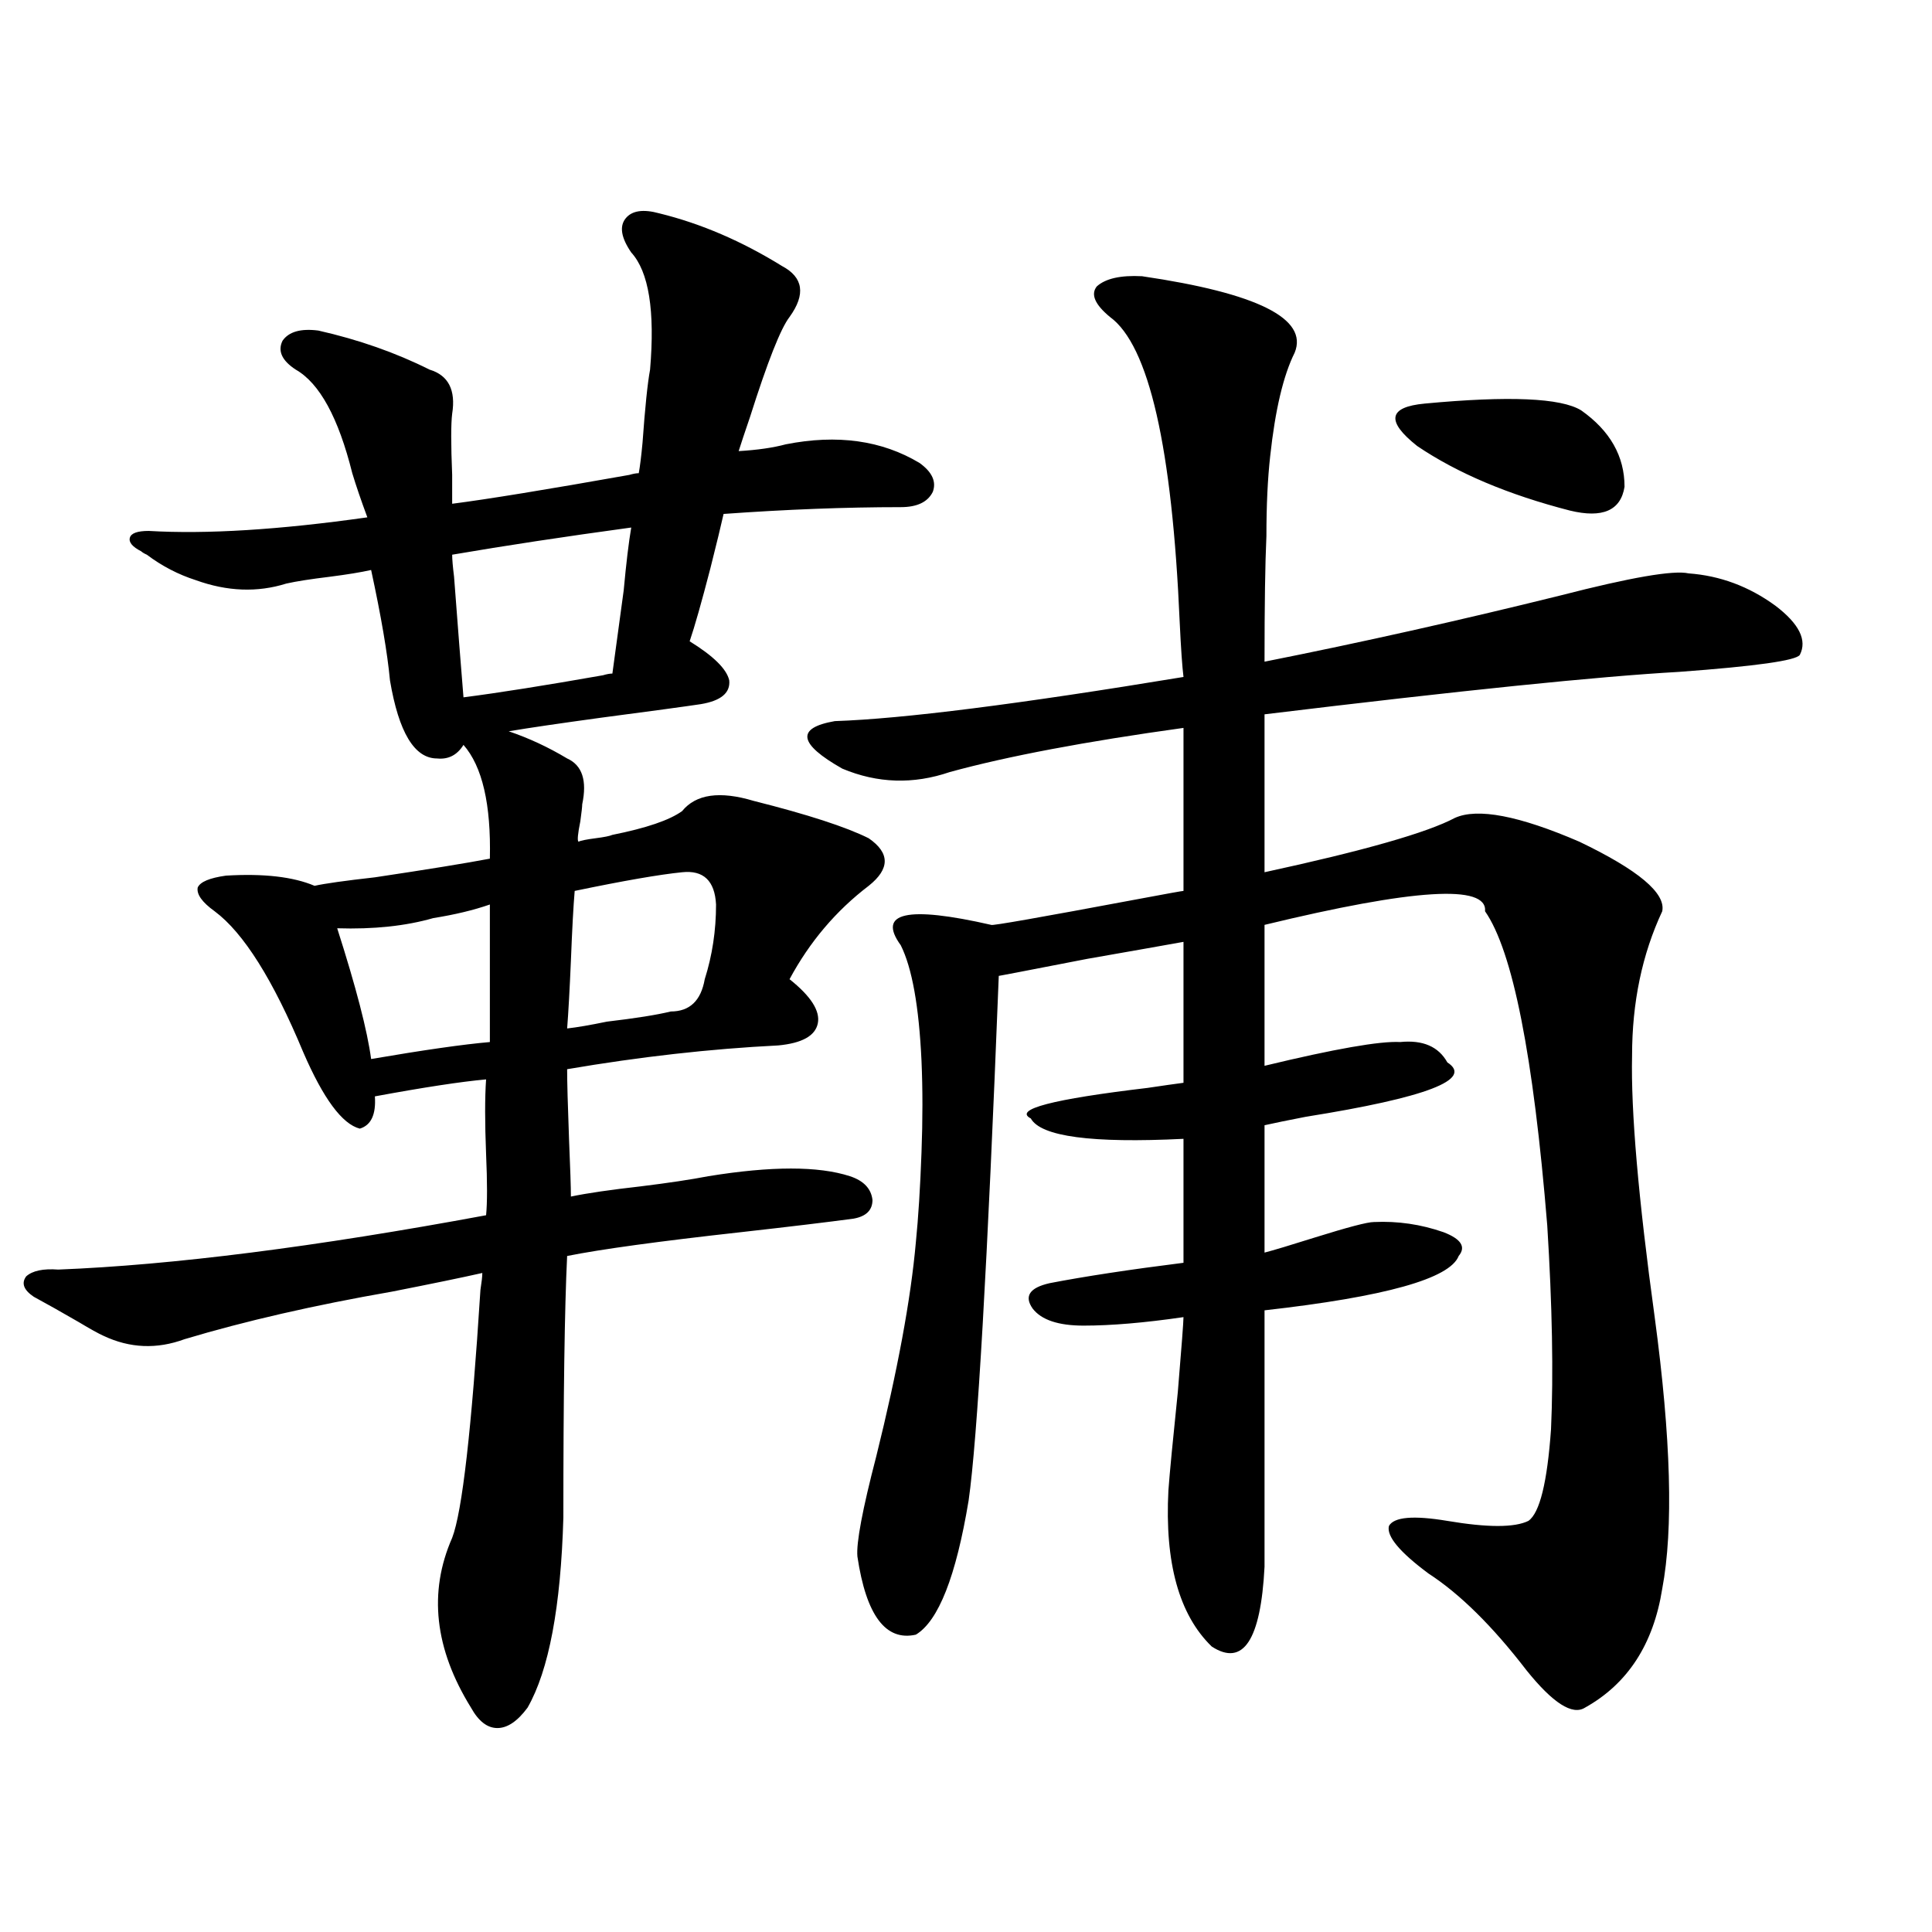
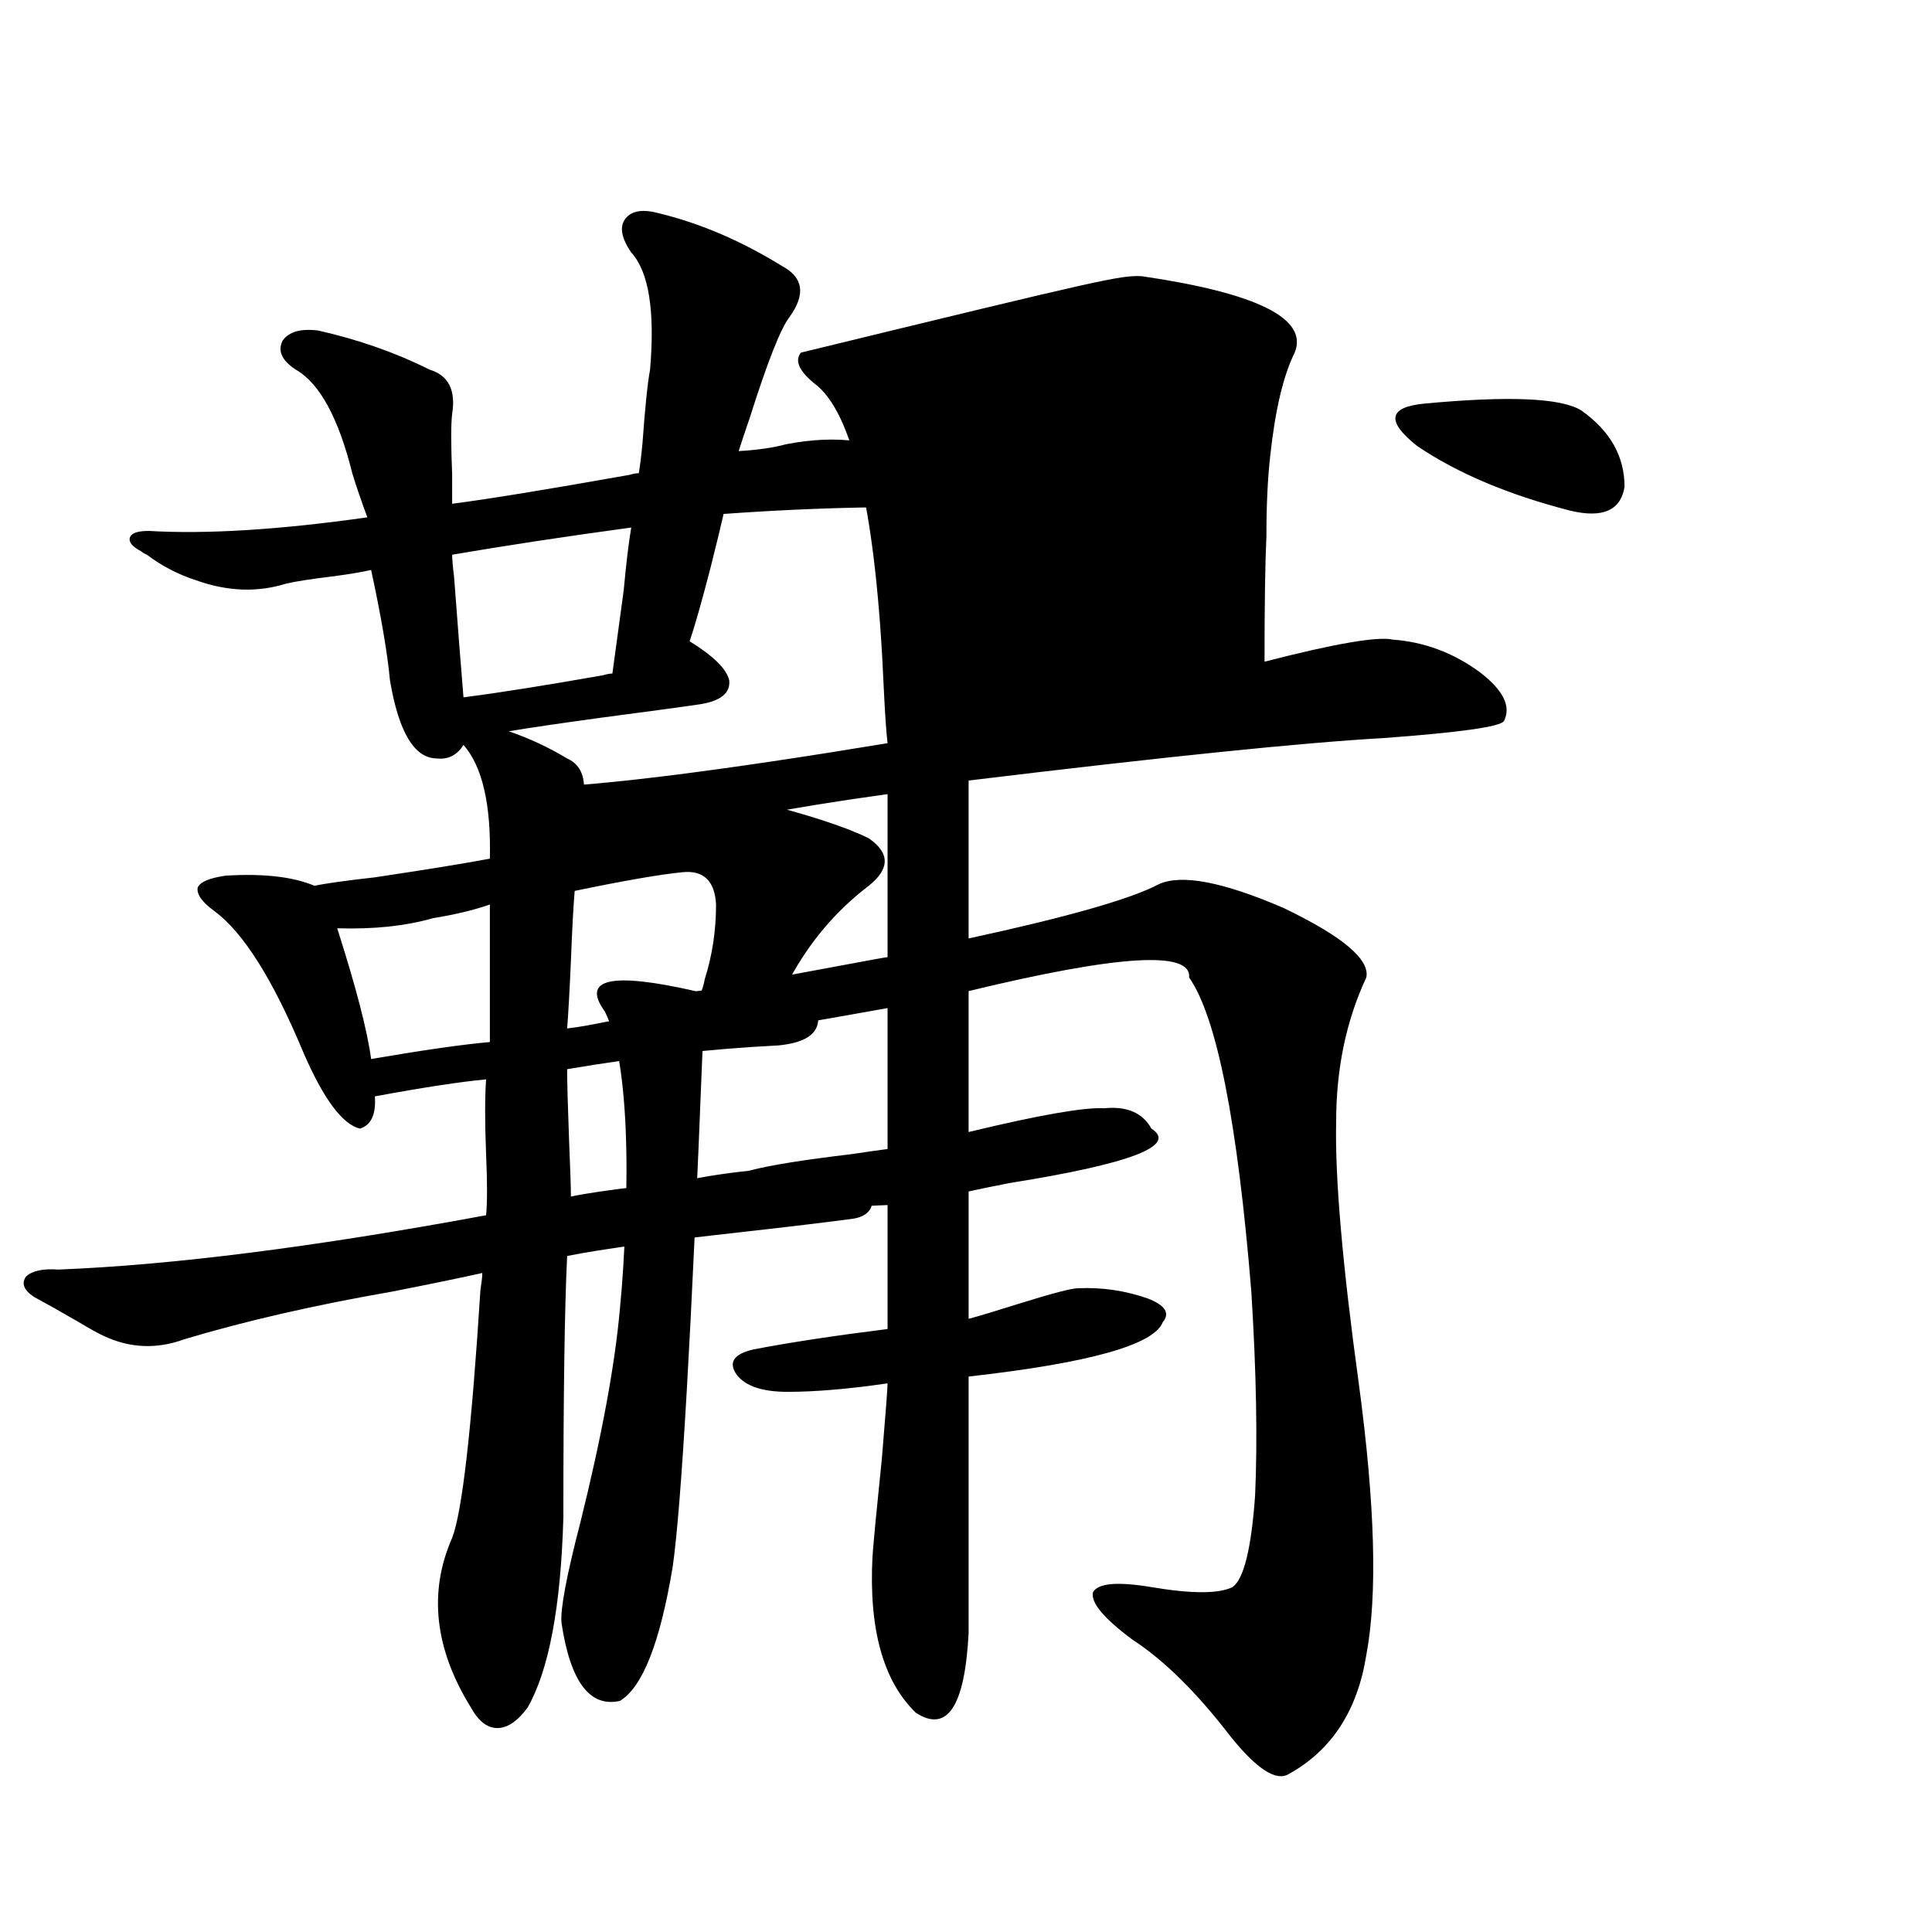
<svg xmlns="http://www.w3.org/2000/svg" version="1.1" id="图层_1" x="0px" y="0px" width="1000px" height="1000px" viewBox="0 0 1000 1000" enable-background="new 0 0 1000 1000" xml:space="preserve">
-   <path d="M253.555,444.438c0.641-28.125-3.902-47.749-13.658-58.887c-3.262,5.273-7.805,7.622-13.658,7.031  c-11.707,0-19.847-13.472-24.39-40.43c-1.311-14.063-4.558-33.096-9.756-57.129c-5.213,1.182-12.362,2.349-21.463,3.516  c-9.756,1.182-17.24,2.349-22.438,3.516c-14.969,4.697-30.578,4.106-46.828-1.758c-9.115-2.925-17.561-7.319-25.365-13.184  c-1.311-0.576-2.286-1.167-2.927-1.758c-4.558-2.334-6.509-4.683-5.854-7.031c0.641-2.334,3.902-3.516,9.756-3.516  c29.908,1.758,67.636-0.576,113.168-7.031c-3.262-8.789-5.854-16.396-7.805-22.852c-7.164-28.701-16.92-46.582-29.268-53.613  c-7.164-4.683-9.436-9.668-6.829-14.941c3.247-4.683,9.421-6.44,18.536-5.273c20.808,4.697,39.999,11.426,57.56,20.215  c9.756,2.939,13.658,10.547,11.707,22.852c-0.655,5.273-0.655,15.82,0,31.641c0,7.031,0,12.017,0,14.941  c18.201-2.334,48.779-7.319,91.705-14.941c1.951-0.576,3.567-0.879,4.878-0.879c0.641-3.516,1.296-8.789,1.951-15.82  c1.296-18.154,2.592-30.762,3.902-37.793c2.592-30.459-0.655-50.674-9.756-60.645c-5.213-7.607-6.188-13.472-2.927-17.578  c3.247-4.092,9.101-4.971,17.561-2.637c21.463,5.273,42.591,14.365,63.413,27.246c11.052,5.864,12.348,14.653,3.902,26.367  c-4.558,5.864-11.387,23.154-20.487,51.855c-2.606,7.622-4.558,13.486-5.854,17.578c9.756-0.576,17.881-1.758,24.39-3.516  c26.661-5.273,49.755-2.046,69.267,9.668c6.494,4.697,8.78,9.668,6.829,14.941c-2.606,5.273-8.14,7.91-16.585,7.91  c-28.627,0-59.19,1.182-91.705,3.516c-1.311,5.864-3.582,15.244-6.829,28.125c-4.558,17.578-8.14,30.186-10.731,37.793  c12.348,7.622,19.177,14.365,20.487,20.215c0.641,6.455-4.237,10.547-14.634,12.305c-7.805,1.182-25.045,3.516-51.706,7.031  c-21.463,2.939-37.407,5.273-47.804,7.031c10.396,3.516,20.487,8.213,30.243,14.063c7.805,3.516,10.396,11.426,7.805,23.73  c0,1.182-0.335,4.106-0.976,8.789c-1.311,6.455-1.631,9.971-0.976,10.547c1.296-0.576,4.223-1.167,8.78-1.758  c4.543-0.576,7.47-1.167,8.78-1.758c17.561-3.516,29.588-7.607,36.097-12.305c7.149-8.789,19.512-10.547,37.072-5.273  c27.957,7.031,47.804,13.486,59.511,19.336c11.052,7.622,11.052,15.82,0,24.609c-16.92,12.896-30.578,29.004-40.975,48.34  c11.052,8.789,15.93,16.411,14.634,22.852c-1.311,6.455-8.14,10.259-20.487,11.426c-35.121,1.758-71.553,5.864-109.266,12.305  c0,6.455,0.32,18.457,0.976,36.035c0.641,15.244,0.976,25.2,0.976,29.883c8.445-1.758,20.487-3.516,36.097-5.273  c14.299-1.758,26.006-3.516,35.121-5.273c32.515-5.273,56.904-5.273,73.169,0c7.149,2.349,11.052,6.455,11.707,12.305  c0,5.273-3.262,8.501-9.756,9.668c-13.018,1.758-32.529,4.106-58.535,7.031c-42.285,4.697-72.193,8.789-89.754,12.305  c-1.311,26.958-1.951,72.07-1.951,135.352c-1.311,46.28-7.484,79.102-18.536,98.438c-5.213,7.031-10.411,10.547-15.609,10.547  c-5.213,0-9.756-3.516-13.658-10.547c-18.871-30.473-22.118-59.766-9.756-87.891c5.198-13.472,10.076-56.25,14.634-128.32  c0.641-4.092,0.976-7.031,0.976-8.789c-10.411,2.349-26.021,5.576-46.828,9.668c-40.334,7.031-76.096,15.244-107.314,24.609  c-14.313,5.273-28.292,4.697-41.95-1.758c-2.606-1.167-6.829-3.516-12.683-7.031c-9.115-5.273-16.92-9.668-23.414-13.184  c-5.213-3.516-6.509-7.031-3.902-10.547c3.247-2.925,8.78-4.092,16.585-3.516c59.176-2.334,133-11.714,221.458-28.125  c0.641-6.44,0.641-16.987,0-31.641c-0.655-16.396-0.655-29.292,0-38.672c-13.018,1.182-32.194,4.106-57.56,8.789  c0.641,9.38-1.951,14.941-7.805,16.699c-9.115-2.334-18.871-15.518-29.268-39.551c-15.609-37.49-30.898-61.812-45.853-72.949  c-6.509-4.683-9.436-8.789-8.78-12.305c1.296-2.925,6.174-4.971,14.634-6.152c19.512-1.167,34.786,0.591,45.853,5.273  c5.198-1.167,15.609-2.637,31.219-4.395C221.36,450.014,241.192,446.786,253.555,444.438z M253.555,468.168  c-8.46,2.939-18.216,5.273-29.268,7.031c-14.313,4.106-30.898,5.864-49.755,5.273c9.756,30.474,15.609,53.037,17.561,67.676  c27.316-4.683,47.804-7.607,61.462-8.789V468.168z M234.043,287.113c0,2.349,0.32,6.152,0.976,11.426  c1.951,25.791,3.567,46.582,4.878,62.402c18.201-2.334,42.271-6.152,72.193-11.426c1.951-0.576,3.567-0.879,4.878-0.879  c1.296-9.365,3.247-23.73,5.854-43.066c1.296-14.063,2.592-24.897,3.902-32.52C292.243,277.748,261.359,282.431,234.043,287.113z   M297.456,461.137c-0.655,7.622-1.311,19.639-1.951,36.035c-0.655,15.244-1.311,26.958-1.951,35.156  c5.198-0.576,12.027-1.758,20.487-3.516c14.954-1.758,26.006-3.516,33.17-5.273c9.756,0,15.609-5.562,17.561-16.699  c3.902-12.305,5.854-25.186,5.854-38.672c-0.655-12.305-6.509-17.866-17.561-16.699C341.357,452.65,322.821,455.863,297.456,461.137  z M591.107,142.973c59.831,8.789,86.172,21.973,79.022,39.551c-5.854,11.729-10.091,29.595-12.683,53.613  c-1.311,11.729-1.951,25.488-1.951,41.309c-0.655,14.063-0.976,35.747-0.976,65.039c50.075-9.956,101.126-21.382,153.167-34.277  c36.417-9.365,58.535-13.184,66.34-11.426c16.25,1.182,31.219,6.743,44.877,16.699c12.348,9.38,16.585,17.881,12.683,25.488  c-1.951,2.939-22.773,5.864-62.438,8.789c-41.63,2.349-113.168,9.668-214.629,21.973v81.738  c51.371-11.123,84.221-20.503,98.534-28.125c11.707-5.273,33.17-1.167,64.389,12.305c30.563,14.653,44.877,26.67,42.926,36.035  c-10.411,22.275-15.609,47.173-15.609,74.707c-0.655,28.716,3.247,73.828,11.707,135.352c8.445,62.705,9.756,109.575,3.902,140.625  c-4.558,28.702-17.896,49.219-39.999,61.523c-6.509,4.093-16.585-2.348-30.243-19.336c-17.561-22.852-34.48-39.551-50.73-50.098  c-14.969-11.123-21.798-19.336-20.487-24.609c2.592-4.683,12.683-5.562,30.243-2.637c20.808,3.516,34.786,3.516,41.95,0  c5.854-4.092,9.756-19.912,11.707-47.461c1.296-28.701,0.641-63.857-1.951-105.469c-7.164-87.891-17.896-142.08-32.194-162.598  c1.296-14.063-36.752-11.714-114.144,7.031v72.949c36.417-8.789,59.831-12.881,70.242-12.305  c11.707-1.167,19.832,2.349,24.39,10.547c13.658,8.789-10.731,18.169-73.169,28.125c-9.115,1.758-16.265,3.228-21.463,4.395v65.918  c4.543-1.167,13.323-3.804,26.341-7.91c16.905-5.273,26.981-7.91,30.243-7.91c12.348-0.576,24.39,1.182,36.097,5.273  c9.101,3.516,11.707,7.622,7.805,12.305c-4.558,11.729-38.048,21.094-100.485,28.125v132.715  c-1.951,38.082-11.066,51.855-27.316,41.309c-16.92-16.41-24.39-43.354-22.438-80.859c0.641-8.789,2.271-25.776,4.878-50.977  c1.951-23.428,2.927-36.323,2.927-38.672c-20.167,2.939-37.407,4.395-51.706,4.395c-13.018,0-21.798-2.925-26.341-8.789  c-4.558-6.44-1.631-10.835,8.78-13.184c18.201-3.516,41.295-7.031,69.267-10.547v-64.16c-47.483,2.349-73.824-1.167-79.022-10.547  c-9.115-4.683,11.052-9.956,60.486-15.82c7.805-1.167,13.979-2.046,18.536-2.637v-72.949c-9.756,1.758-26.341,4.697-49.755,8.789  c-33.17,6.455-48.459,9.38-45.853,8.789c-5.854,149.414-11.066,239.941-15.609,271.582c-6.509,39.263-15.609,62.402-27.316,69.434  c-15.609,3.516-25.7-9.97-30.243-40.43c-0.655-7.031,2.592-24.307,9.756-51.855c11.052-44.521,17.881-81.436,20.487-110.742  c1.296-12.881,2.271-28.413,2.927-46.582c0.641-16.987,0.641-32.808,0-47.461c-1.311-28.125-4.878-48.037-10.731-59.766  c-12.362-16.987,3.247-20.503,46.828-10.547c0,0.591,25.03-3.804,75.12-13.184c15.609-2.925,23.734-4.395,24.39-4.395v-84.375  c-50.73,7.031-91.064,14.653-120.973,22.852c-18.871,6.455-37.407,5.864-55.608-1.758c-22.773-12.881-24.069-21.094-3.902-24.609  c35.121-1.167,95.272-8.789,180.483-22.852c-0.655-5.273-1.311-14.639-1.951-28.125c-3.902-90.815-15.944-143.55-36.097-158.203  c-7.805-6.44-10.091-11.714-6.829-15.82C572.236,144.154,580.041,142.396,591.107,142.973z M737.445,208.891  c43.566-4.092,70.563-2.925,80.974,3.516c14.954,10.547,22.438,23.73,22.438,39.551c-1.951,12.305-11.387,16.411-28.292,12.305  c-31.874-8.198-58.215-19.336-79.022-33.398C717.278,217.982,718.574,210.648,737.445,208.891z" />
+   <path d="M253.555,444.438c0.641-28.125-3.902-47.749-13.658-58.887c-3.262,5.273-7.805,7.622-13.658,7.031  c-11.707,0-19.847-13.472-24.39-40.43c-1.311-14.063-4.558-33.096-9.756-57.129c-5.213,1.182-12.362,2.349-21.463,3.516  c-9.756,1.182-17.24,2.349-22.438,3.516c-14.969,4.697-30.578,4.106-46.828-1.758c-9.115-2.925-17.561-7.319-25.365-13.184  c-1.311-0.576-2.286-1.167-2.927-1.758c-4.558-2.334-6.509-4.683-5.854-7.031c0.641-2.334,3.902-3.516,9.756-3.516  c29.908,1.758,67.636-0.576,113.168-7.031c-3.262-8.789-5.854-16.396-7.805-22.852c-7.164-28.701-16.92-46.582-29.268-53.613  c-7.164-4.683-9.436-9.668-6.829-14.941c3.247-4.683,9.421-6.44,18.536-5.273c20.808,4.697,39.999,11.426,57.56,20.215  c9.756,2.939,13.658,10.547,11.707,22.852c-0.655,5.273-0.655,15.82,0,31.641c0,7.031,0,12.017,0,14.941  c18.201-2.334,48.779-7.319,91.705-14.941c1.951-0.576,3.567-0.879,4.878-0.879c0.641-3.516,1.296-8.789,1.951-15.82  c1.296-18.154,2.592-30.762,3.902-37.793c2.592-30.459-0.655-50.674-9.756-60.645c-5.213-7.607-6.188-13.472-2.927-17.578  c3.247-4.092,9.101-4.971,17.561-2.637c21.463,5.273,42.591,14.365,63.413,27.246c11.052,5.864,12.348,14.653,3.902,26.367  c-4.558,5.864-11.387,23.154-20.487,51.855c-2.606,7.622-4.558,13.486-5.854,17.578c9.756-0.576,17.881-1.758,24.39-3.516  c26.661-5.273,49.755-2.046,69.267,9.668c6.494,4.697,8.78,9.668,6.829,14.941c-2.606,5.273-8.14,7.91-16.585,7.91  c-28.627,0-59.19,1.182-91.705,3.516c-1.311,5.864-3.582,15.244-6.829,28.125c-4.558,17.578-8.14,30.186-10.731,37.793  c12.348,7.622,19.177,14.365,20.487,20.215c0.641,6.455-4.237,10.547-14.634,12.305c-7.805,1.182-25.045,3.516-51.706,7.031  c-21.463,2.939-37.407,5.273-47.804,7.031c10.396,3.516,20.487,8.213,30.243,14.063c7.805,3.516,10.396,11.426,7.805,23.73  c0,1.182-0.335,4.106-0.976,8.789c-1.311,6.455-1.631,9.971-0.976,10.547c1.296-0.576,4.223-1.167,8.78-1.758  c4.543-0.576,7.47-1.167,8.78-1.758c17.561-3.516,29.588-7.607,36.097-12.305c7.149-8.789,19.512-10.547,37.072-5.273  c27.957,7.031,47.804,13.486,59.511,19.336c11.052,7.622,11.052,15.82,0,24.609c-16.92,12.896-30.578,29.004-40.975,48.34  c11.052,8.789,15.93,16.411,14.634,22.852c-1.311,6.455-8.14,10.259-20.487,11.426c-35.121,1.758-71.553,5.864-109.266,12.305  c0,6.455,0.32,18.457,0.976,36.035c0.641,15.244,0.976,25.2,0.976,29.883c8.445-1.758,20.487-3.516,36.097-5.273  c14.299-1.758,26.006-3.516,35.121-5.273c32.515-5.273,56.904-5.273,73.169,0c7.149,2.349,11.052,6.455,11.707,12.305  c0,5.273-3.262,8.501-9.756,9.668c-13.018,1.758-32.529,4.106-58.535,7.031c-42.285,4.697-72.193,8.789-89.754,12.305  c-1.311,26.958-1.951,72.07-1.951,135.352c-1.311,46.28-7.484,79.102-18.536,98.438c-5.213,7.031-10.411,10.547-15.609,10.547  c-5.213,0-9.756-3.516-13.658-10.547c-18.871-30.473-22.118-59.766-9.756-87.891c5.198-13.472,10.076-56.25,14.634-128.32  c0.641-4.092,0.976-7.031,0.976-8.789c-10.411,2.349-26.021,5.576-46.828,9.668c-40.334,7.031-76.096,15.244-107.314,24.609  c-14.313,5.273-28.292,4.697-41.95-1.758c-2.606-1.167-6.829-3.516-12.683-7.031c-9.115-5.273-16.92-9.668-23.414-13.184  c-5.213-3.516-6.509-7.031-3.902-10.547c3.247-2.925,8.78-4.092,16.585-3.516c59.176-2.334,133-11.714,221.458-28.125  c0.641-6.44,0.641-16.987,0-31.641c-0.655-16.396-0.655-29.292,0-38.672c-13.018,1.182-32.194,4.106-57.56,8.789  c0.641,9.38-1.951,14.941-7.805,16.699c-9.115-2.334-18.871-15.518-29.268-39.551c-15.609-37.49-30.898-61.812-45.853-72.949  c-6.509-4.683-9.436-8.789-8.78-12.305c1.296-2.925,6.174-4.971,14.634-6.152c19.512-1.167,34.786,0.591,45.853,5.273  c5.198-1.167,15.609-2.637,31.219-4.395C221.36,450.014,241.192,446.786,253.555,444.438z M253.555,468.168  c-8.46,2.939-18.216,5.273-29.268,7.031c-14.313,4.106-30.898,5.864-49.755,5.273c9.756,30.474,15.609,53.037,17.561,67.676  c27.316-4.683,47.804-7.607,61.462-8.789V468.168z M234.043,287.113c0,2.349,0.32,6.152,0.976,11.426  c1.951,25.791,3.567,46.582,4.878,62.402c18.201-2.334,42.271-6.152,72.193-11.426c1.951-0.576,3.567-0.879,4.878-0.879  c1.296-9.365,3.247-23.73,5.854-43.066c1.296-14.063,2.592-24.897,3.902-32.52C292.243,277.748,261.359,282.431,234.043,287.113z   M297.456,461.137c-0.655,7.622-1.311,19.639-1.951,36.035c-0.655,15.244-1.311,26.958-1.951,35.156  c5.198-0.576,12.027-1.758,20.487-3.516c14.954-1.758,26.006-3.516,33.17-5.273c9.756,0,15.609-5.562,17.561-16.699  c3.902-12.305,5.854-25.186,5.854-38.672c-0.655-12.305-6.509-17.866-17.561-16.699C341.357,452.65,322.821,455.863,297.456,461.137  z M591.107,142.973c59.831,8.789,86.172,21.973,79.022,39.551c-5.854,11.729-10.091,29.595-12.683,53.613  c-1.311,11.729-1.951,25.488-1.951,41.309c-0.655,14.063-0.976,35.747-0.976,65.039c36.417-9.365,58.535-13.184,66.34-11.426c16.25,1.182,31.219,6.743,44.877,16.699c12.348,9.38,16.585,17.881,12.683,25.488  c-1.951,2.939-22.773,5.864-62.438,8.789c-41.63,2.349-113.168,9.668-214.629,21.973v81.738  c51.371-11.123,84.221-20.503,98.534-28.125c11.707-5.273,33.17-1.167,64.389,12.305c30.563,14.653,44.877,26.67,42.926,36.035  c-10.411,22.275-15.609,47.173-15.609,74.707c-0.655,28.716,3.247,73.828,11.707,135.352c8.445,62.705,9.756,109.575,3.902,140.625  c-4.558,28.702-17.896,49.219-39.999,61.523c-6.509,4.093-16.585-2.348-30.243-19.336c-17.561-22.852-34.48-39.551-50.73-50.098  c-14.969-11.123-21.798-19.336-20.487-24.609c2.592-4.683,12.683-5.562,30.243-2.637c20.808,3.516,34.786,3.516,41.95,0  c5.854-4.092,9.756-19.912,11.707-47.461c1.296-28.701,0.641-63.857-1.951-105.469c-7.164-87.891-17.896-142.08-32.194-162.598  c1.296-14.063-36.752-11.714-114.144,7.031v72.949c36.417-8.789,59.831-12.881,70.242-12.305  c11.707-1.167,19.832,2.349,24.39,10.547c13.658,8.789-10.731,18.169-73.169,28.125c-9.115,1.758-16.265,3.228-21.463,4.395v65.918  c4.543-1.167,13.323-3.804,26.341-7.91c16.905-5.273,26.981-7.91,30.243-7.91c12.348-0.576,24.39,1.182,36.097,5.273  c9.101,3.516,11.707,7.622,7.805,12.305c-4.558,11.729-38.048,21.094-100.485,28.125v132.715  c-1.951,38.082-11.066,51.855-27.316,41.309c-16.92-16.41-24.39-43.354-22.438-80.859c0.641-8.789,2.271-25.776,4.878-50.977  c1.951-23.428,2.927-36.323,2.927-38.672c-20.167,2.939-37.407,4.395-51.706,4.395c-13.018,0-21.798-2.925-26.341-8.789  c-4.558-6.44-1.631-10.835,8.78-13.184c18.201-3.516,41.295-7.031,69.267-10.547v-64.16c-47.483,2.349-73.824-1.167-79.022-10.547  c-9.115-4.683,11.052-9.956,60.486-15.82c7.805-1.167,13.979-2.046,18.536-2.637v-72.949c-9.756,1.758-26.341,4.697-49.755,8.789  c-33.17,6.455-48.459,9.38-45.853,8.789c-5.854,149.414-11.066,239.941-15.609,271.582c-6.509,39.263-15.609,62.402-27.316,69.434  c-15.609,3.516-25.7-9.97-30.243-40.43c-0.655-7.031,2.592-24.307,9.756-51.855c11.052-44.521,17.881-81.436,20.487-110.742  c1.296-12.881,2.271-28.413,2.927-46.582c0.641-16.987,0.641-32.808,0-47.461c-1.311-28.125-4.878-48.037-10.731-59.766  c-12.362-16.987,3.247-20.503,46.828-10.547c0,0.591,25.03-3.804,75.12-13.184c15.609-2.925,23.734-4.395,24.39-4.395v-84.375  c-50.73,7.031-91.064,14.653-120.973,22.852c-18.871,6.455-37.407,5.864-55.608-1.758c-22.773-12.881-24.069-21.094-3.902-24.609  c35.121-1.167,95.272-8.789,180.483-22.852c-0.655-5.273-1.311-14.639-1.951-28.125c-3.902-90.815-15.944-143.55-36.097-158.203  c-7.805-6.44-10.091-11.714-6.829-15.82C572.236,144.154,580.041,142.396,591.107,142.973z M737.445,208.891  c43.566-4.092,70.563-2.925,80.974,3.516c14.954,10.547,22.438,23.73,22.438,39.551c-1.951,12.305-11.387,16.411-28.292,12.305  c-31.874-8.198-58.215-19.336-79.022-33.398C717.278,217.982,718.574,210.648,737.445,208.891z" />
</svg>